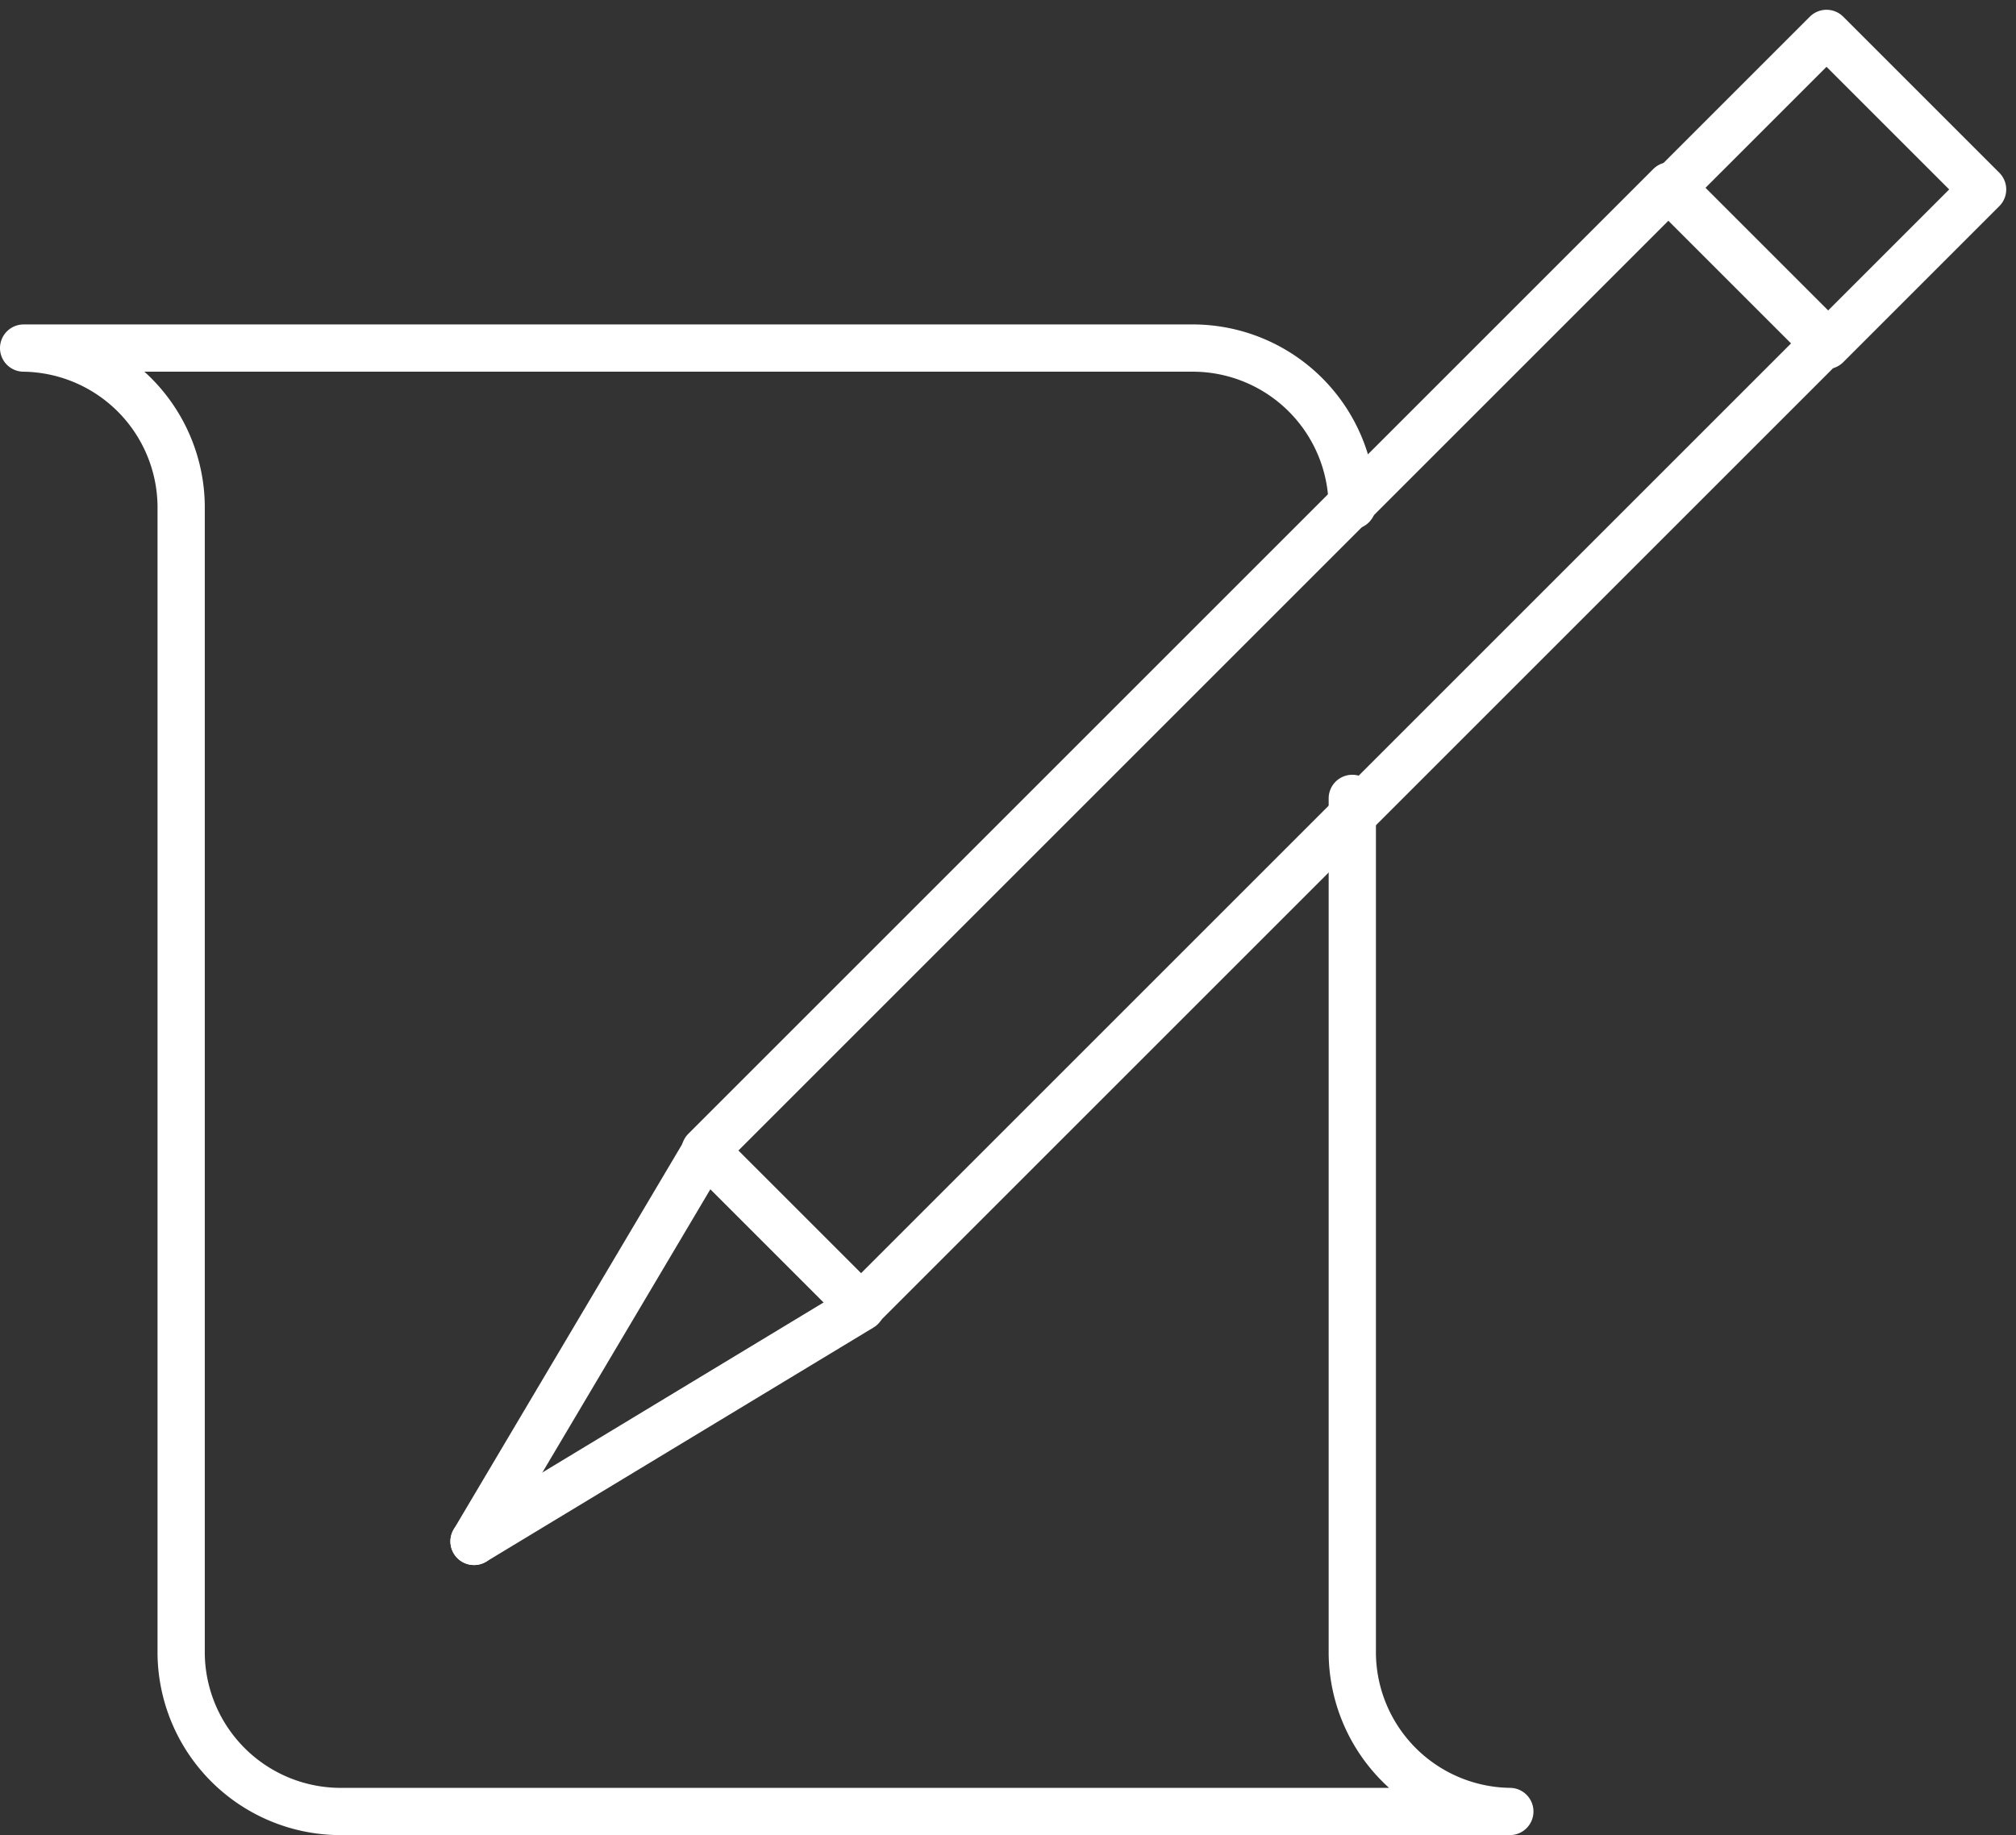
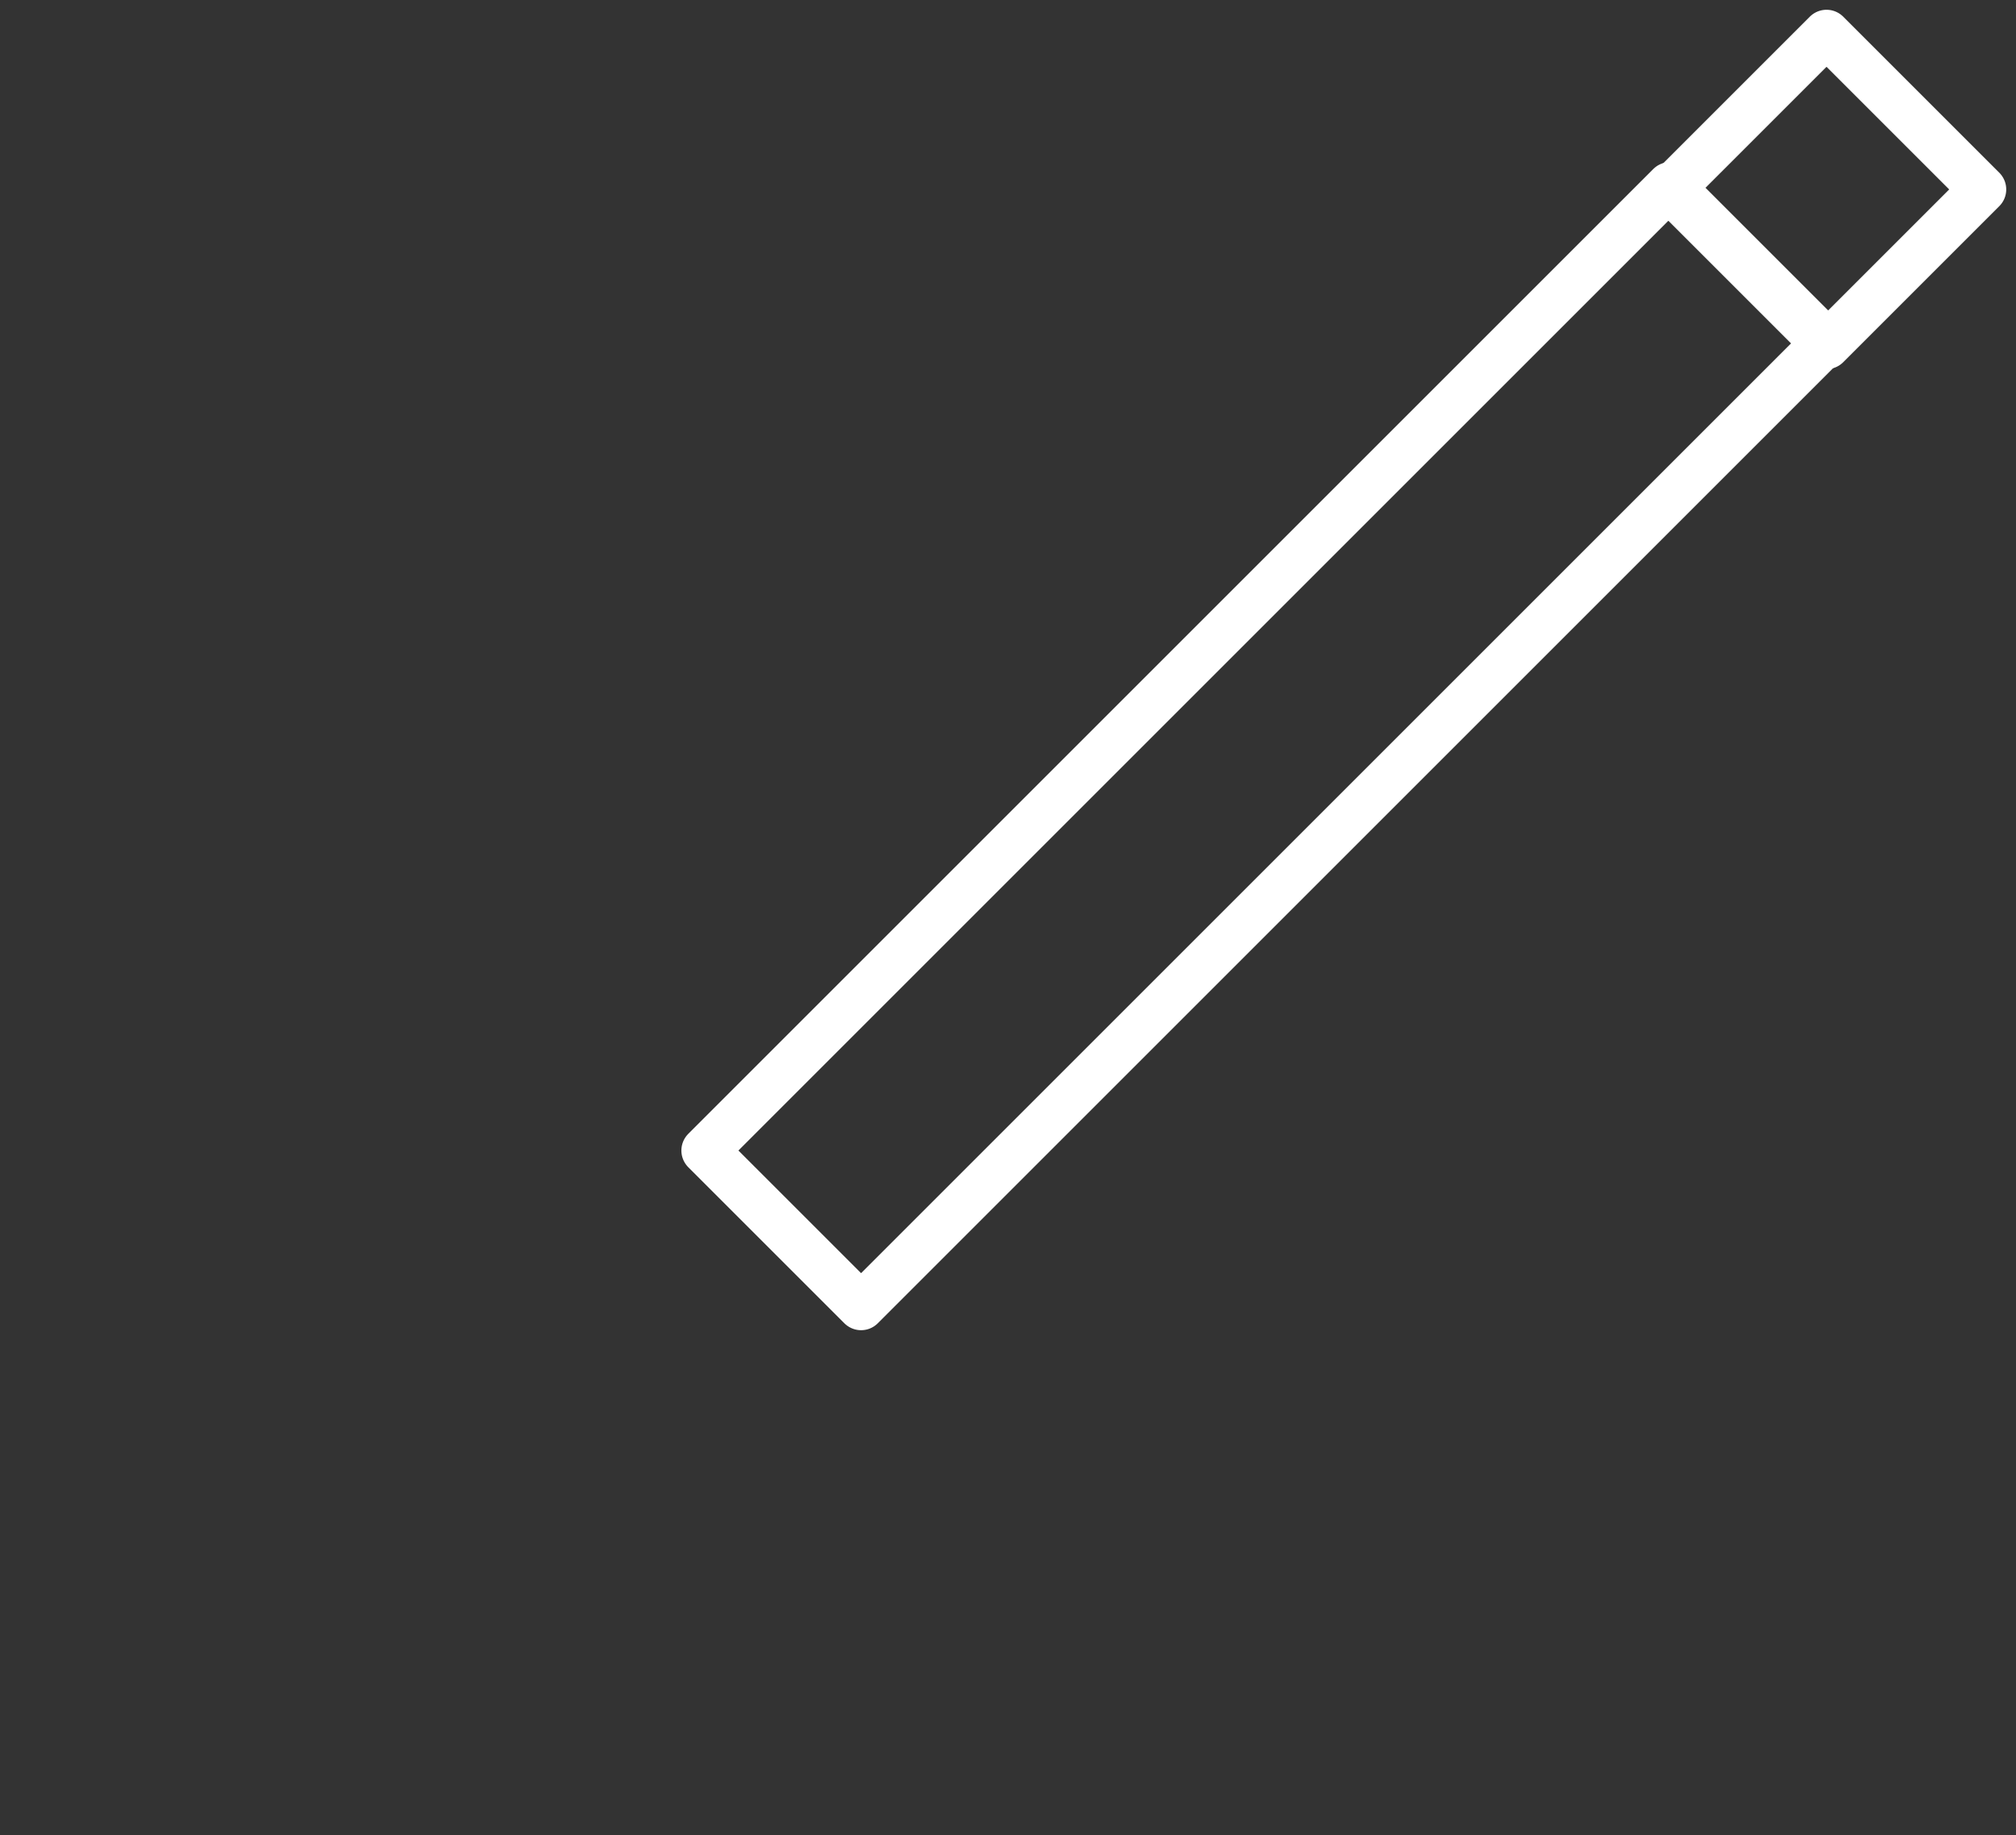
<svg xmlns="http://www.w3.org/2000/svg" viewBox="-3266.698 -4073.96 31.994 29.131">
  <rect x="-3266.698" y="-4073.96" width="31.994" height="29.131" fill="#333333" stroke="none" />
  <defs>
    <style>
      .cls-1 {
        fill: none;
        stroke: #fff;
        stroke-linecap: round;
        stroke-linejoin: round;
        stroke-miterlimit: 10;
        stroke-width: 0.75px;
      }
    </style>
  </defs>
  <g id="icon" transform="translate(-3266.323 -4073.43)">
    <rect id="Rectangle_33" data-name="Rectangle 33" class="cls-1" width="3.503" height="21.658" transform="translate(26.128 2.418) rotate(45)" />
-     <path id="Path_50" data-name="Path 50" class="cls-1" d="M14.145,25.4,10.5,31.547Z" transform="translate(-3.352 -7.61)" />
-     <line id="Line_26" data-name="Line 26" class="cls-1" y1="3.717" x2="6.147" transform="translate(7.148 20.22)" />
    <rect id="Rectangle_34" data-name="Rectangle 34" class="cls-1" width="3.503" height="3.503" transform="translate(28.612 0) rotate(45)" />
-     <path id="Path_51" data-name="Path 51" class="cls-1" d="M21.586,14.648V28.229a2.533,2.533,0,0,0,2.5,2.5H5.5a2.533,2.533,0,0,1-2.5-2.5V10A2.533,2.533,0,0,0,.5,7.5H19.085a2.533,2.533,0,0,1,2.5,2.5" transform="translate(-0.5 -2.505)" />
  </g>
</svg>